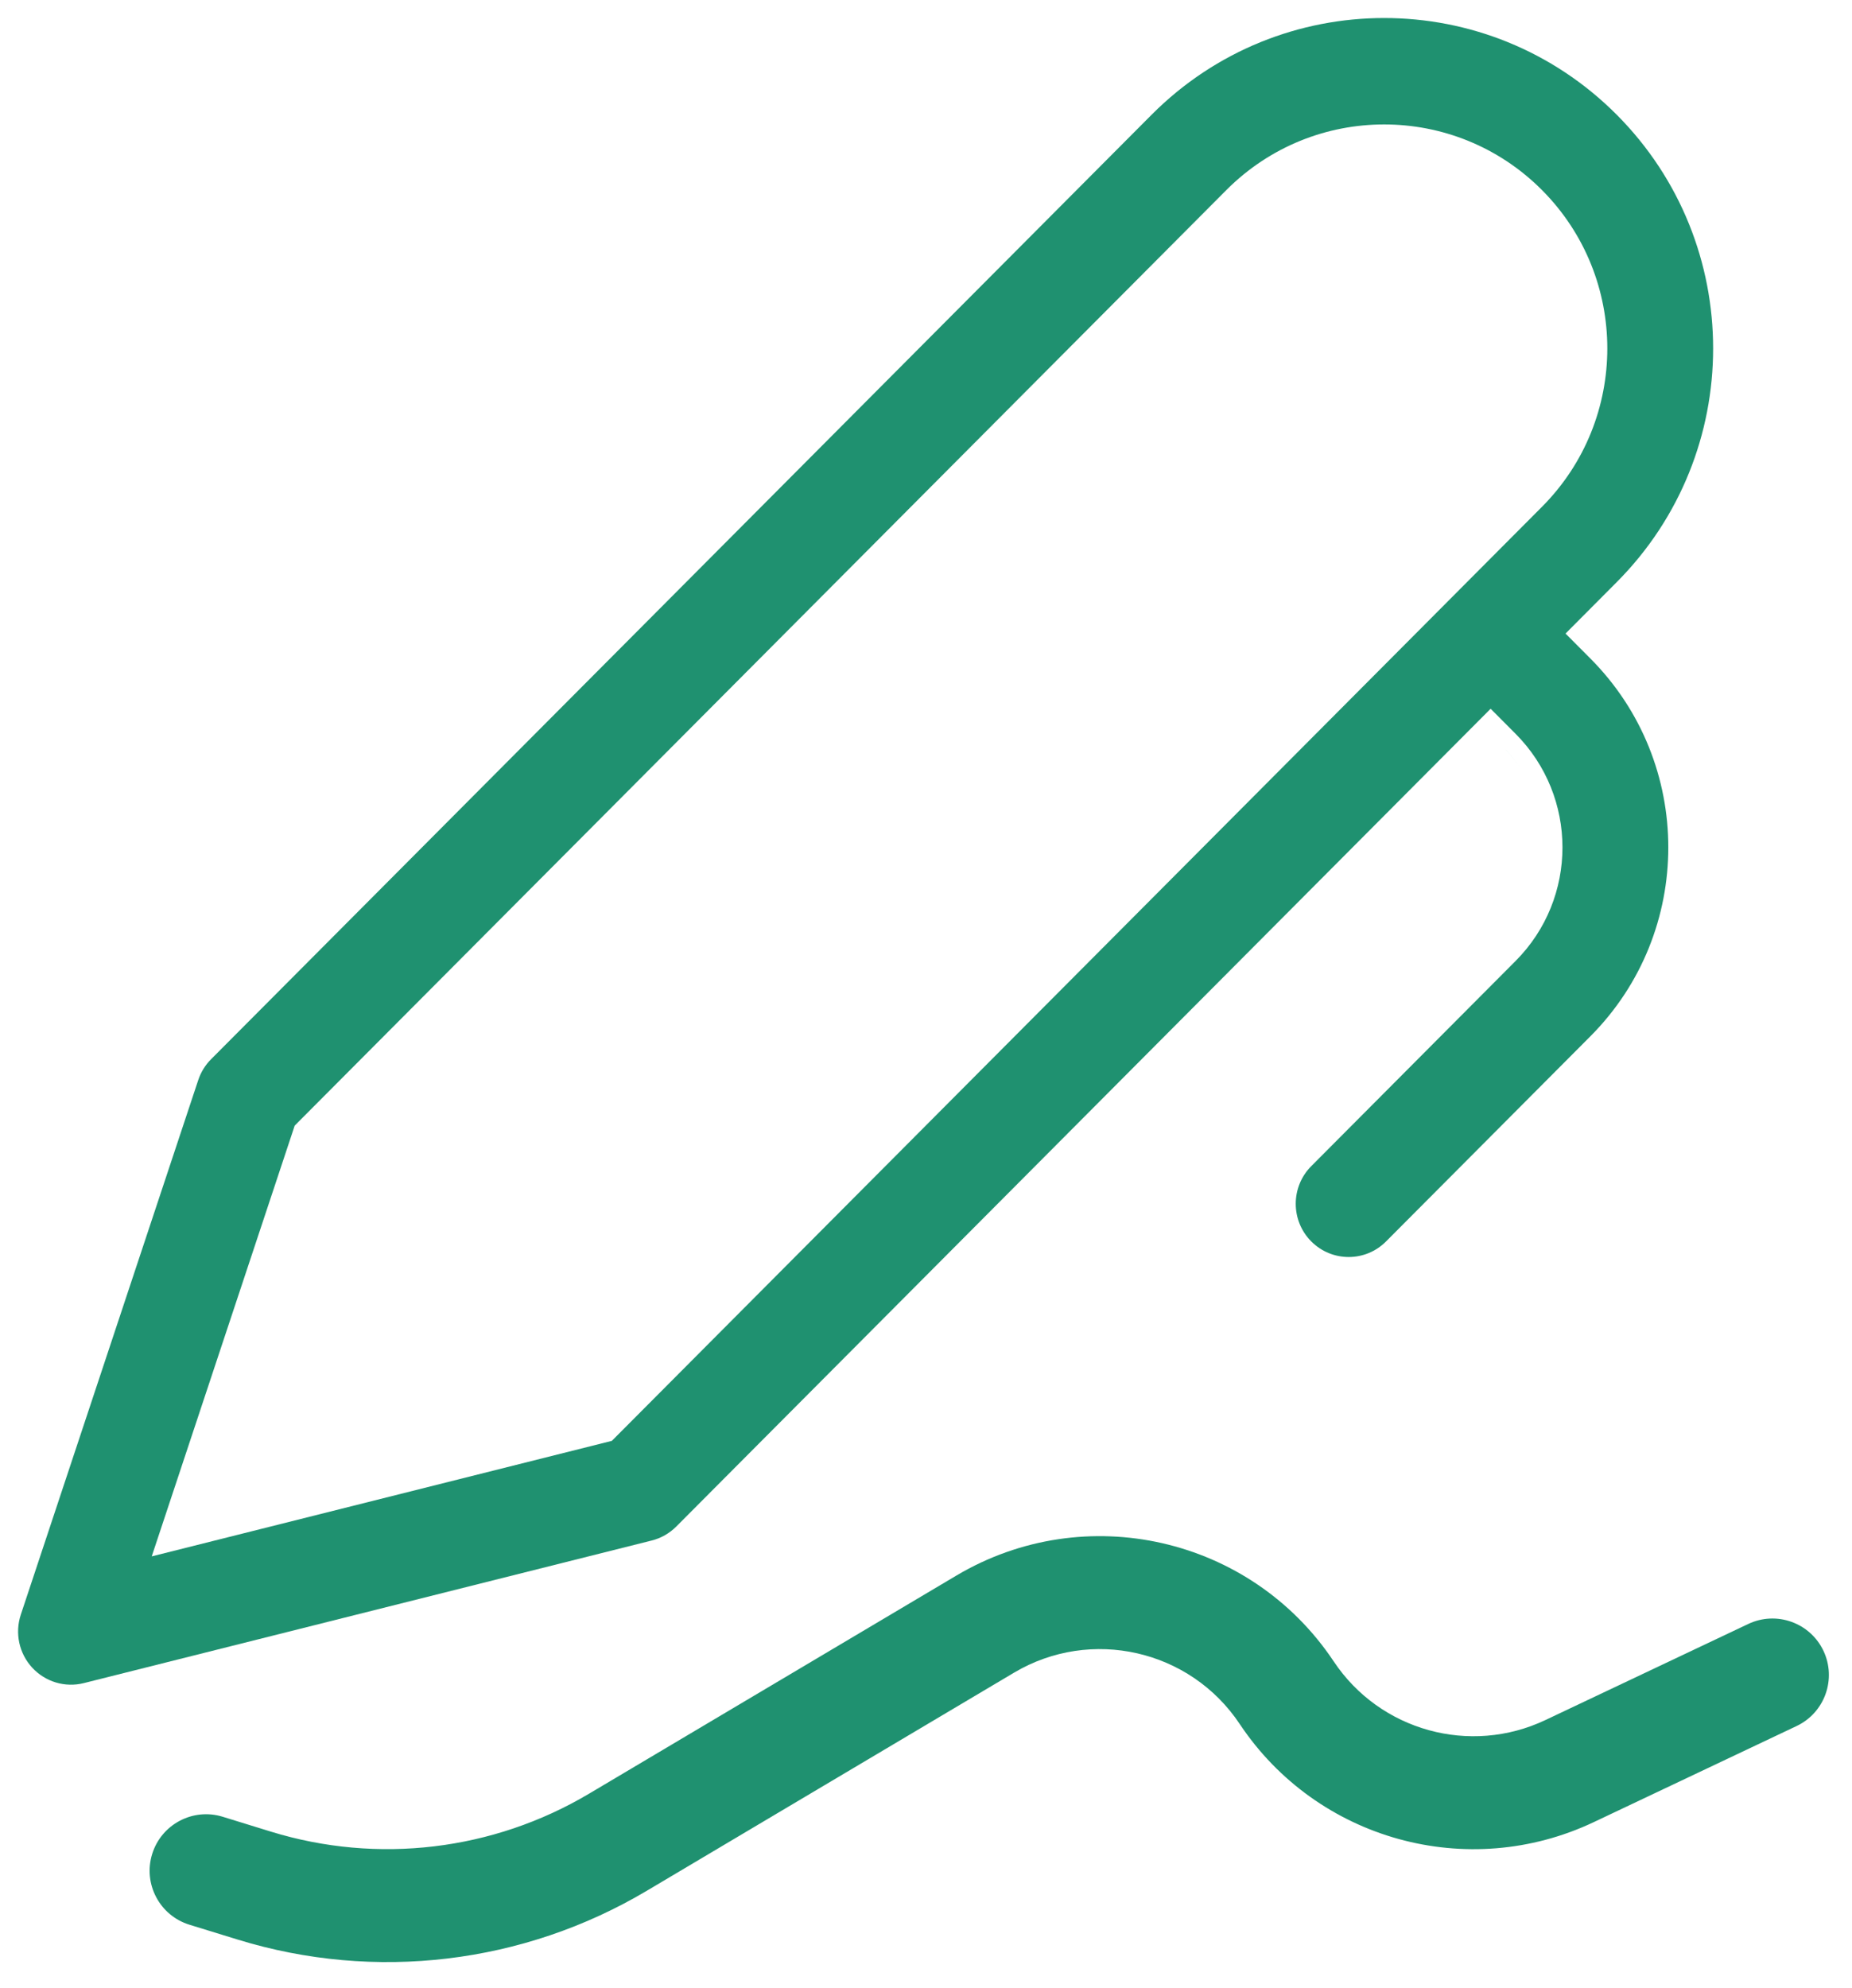
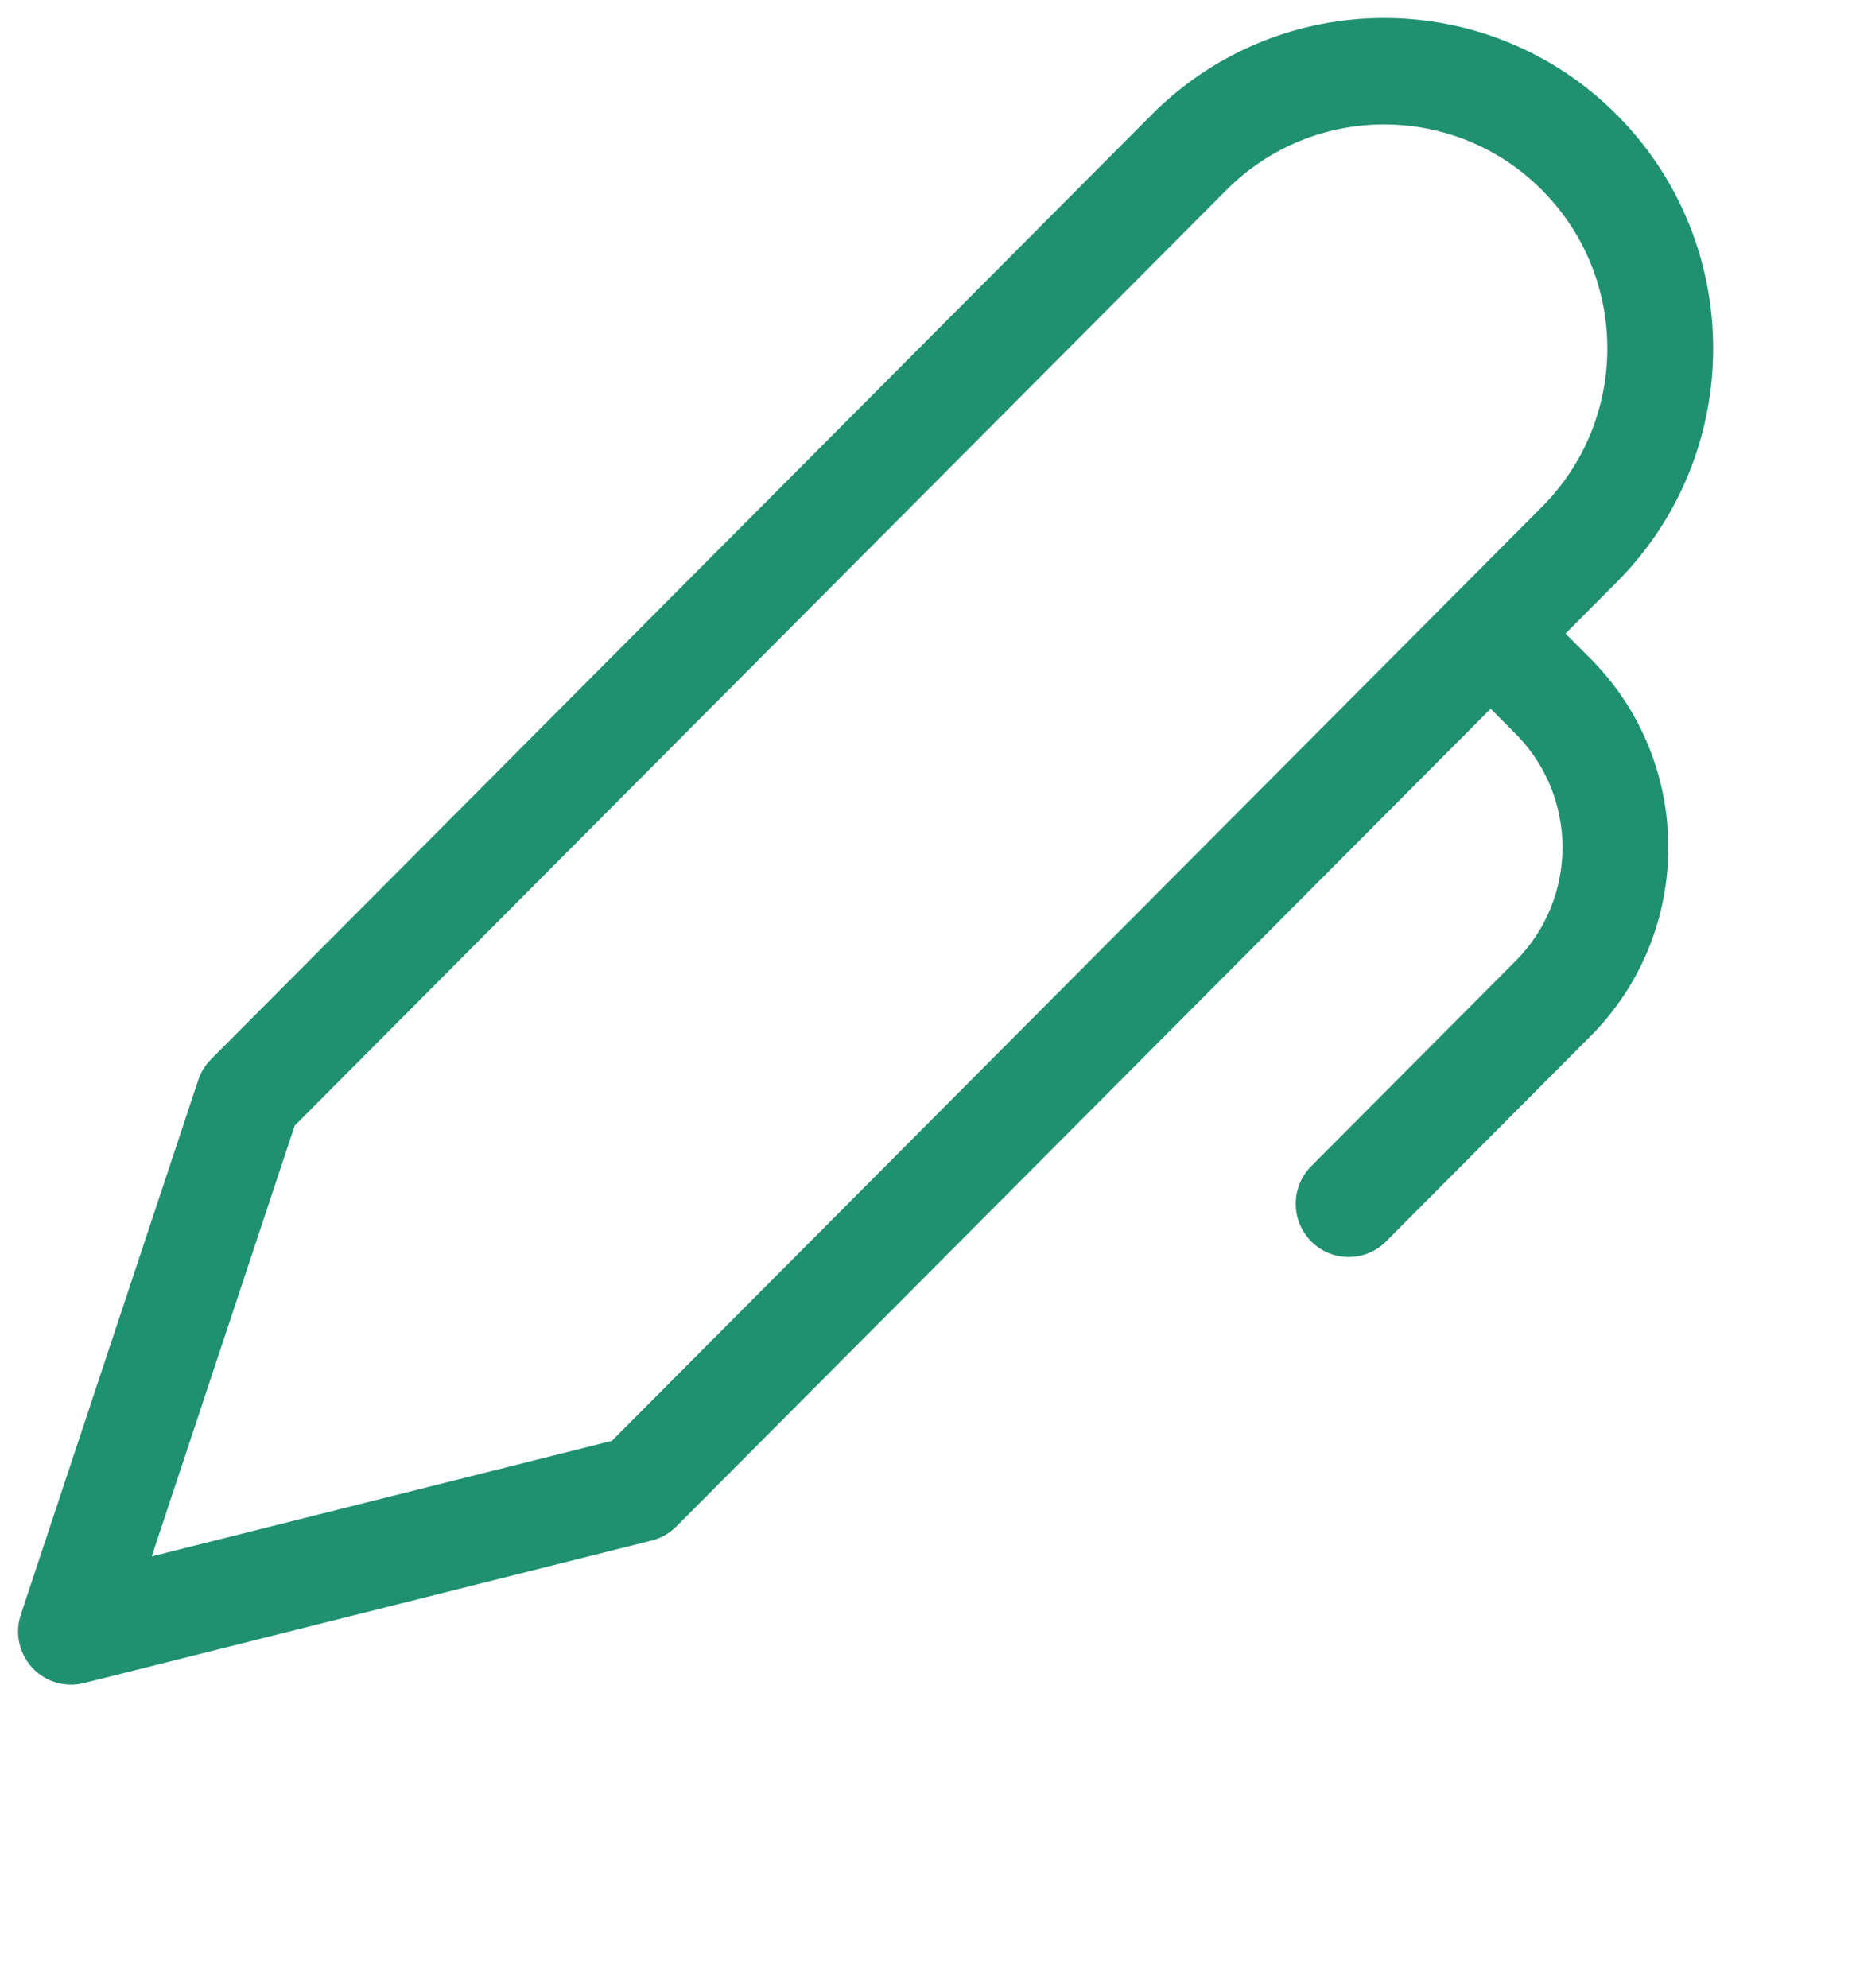
<svg xmlns="http://www.w3.org/2000/svg" width="41" height="44" viewBox="0 0 41 44" fill="none">
  <path fill-rule="evenodd" clip-rule="evenodd" d="M33.282 16.537C33.43 16.688 33.56 16.849 33.672 17.02C33.56 16.849 33.431 16.688 33.282 16.537L33.282 16.537ZM35.209 22.936L30.685 27.477C30.228 27.937 29.487 27.937 29.029 27.477C28.571 27.017 28.571 26.271 29.029 25.811L33.553 21.269C34.936 19.881 34.936 17.631 33.553 16.242L33 15.687L14.971 33.788C14.82 33.939 14.632 34.046 14.427 34.097L1.855 37.253C1.441 37.357 1.004 37.226 0.713 36.911C0.422 36.596 0.325 36.146 0.461 35.737L4.389 23.905C4.447 23.731 4.544 23.573 4.673 23.444L25.494 2.54C28.338 -0.315 32.948 -0.315 35.792 2.54C38.637 5.396 38.637 10.028 35.792 12.884L34.658 14.023L35.209 14.576C37.508 16.884 37.508 20.628 35.209 22.936ZM34.137 11.217C36.065 9.281 36.065 6.143 34.137 4.207C32.207 2.27 29.079 2.27 27.149 4.207L6.524 24.914L3.359 34.448L13.545 31.891L34.137 11.217Z" fill="#1F9170" />
-   <path fill-rule="evenodd" clip-rule="evenodd" d="M27.445 38.158C26.347 36.511 24.151 36.011 22.449 37.022L14.316 41.851C11.586 43.472 8.299 43.864 5.264 42.93L4.195 42.601C3.535 42.398 3.165 41.698 3.368 41.038V41.038C3.571 40.379 4.27 40.008 4.93 40.211L6 40.541C8.36 41.267 10.917 40.962 13.04 39.701L21.172 34.873C24.018 33.183 27.689 34.017 29.525 36.771C30.549 38.308 32.545 38.861 34.214 38.07L38.703 35.944C39.327 35.648 40.072 35.915 40.368 36.538V36.538C40.663 37.162 40.397 37.908 39.773 38.203L35.285 40.329C32.495 41.651 29.157 40.727 27.445 38.158Z" fill="#1F9170" />
</svg>